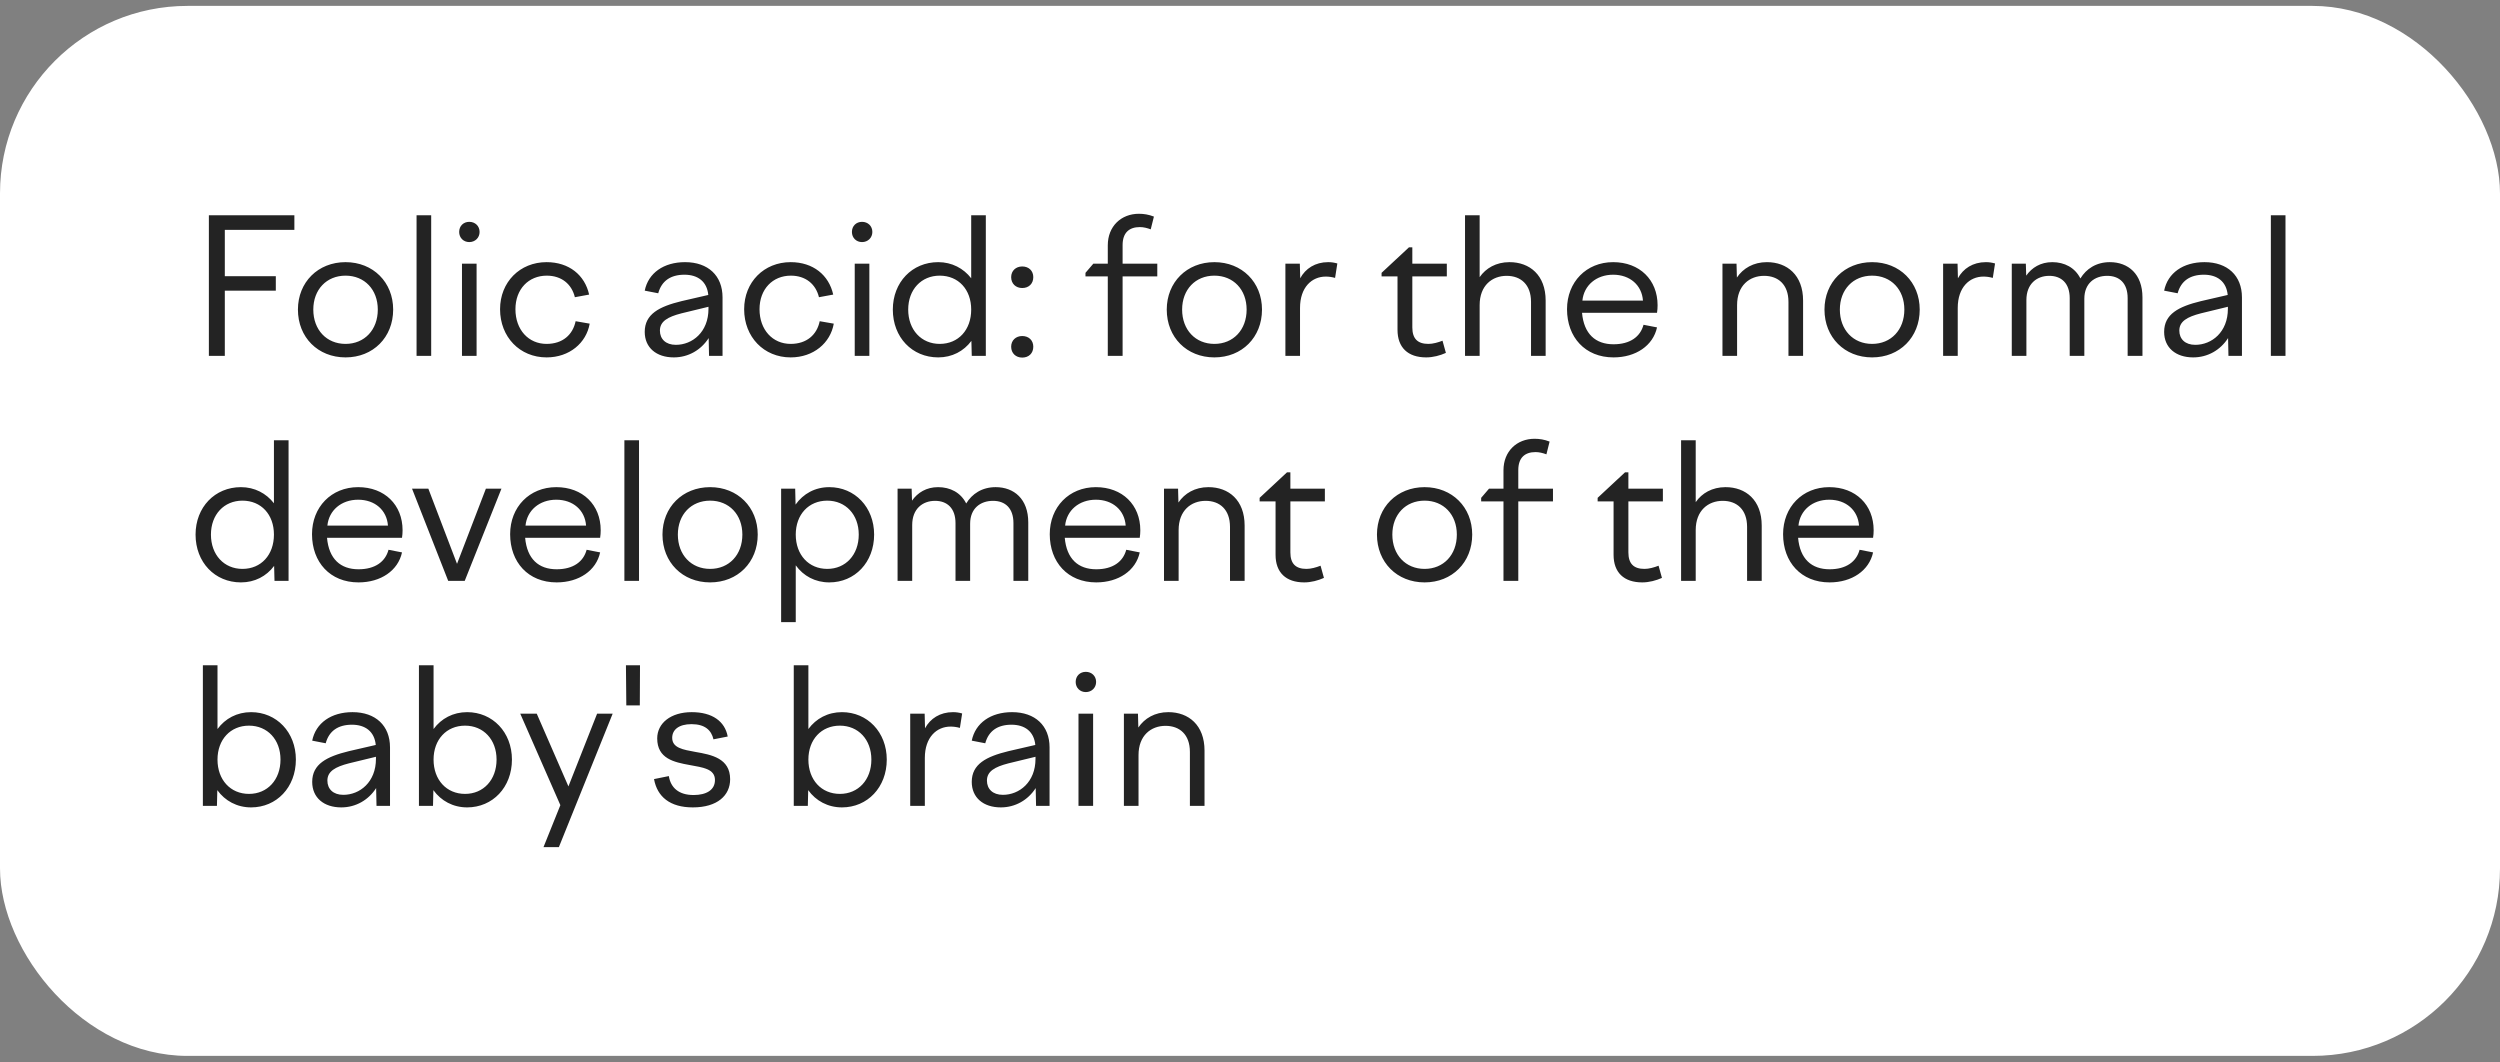
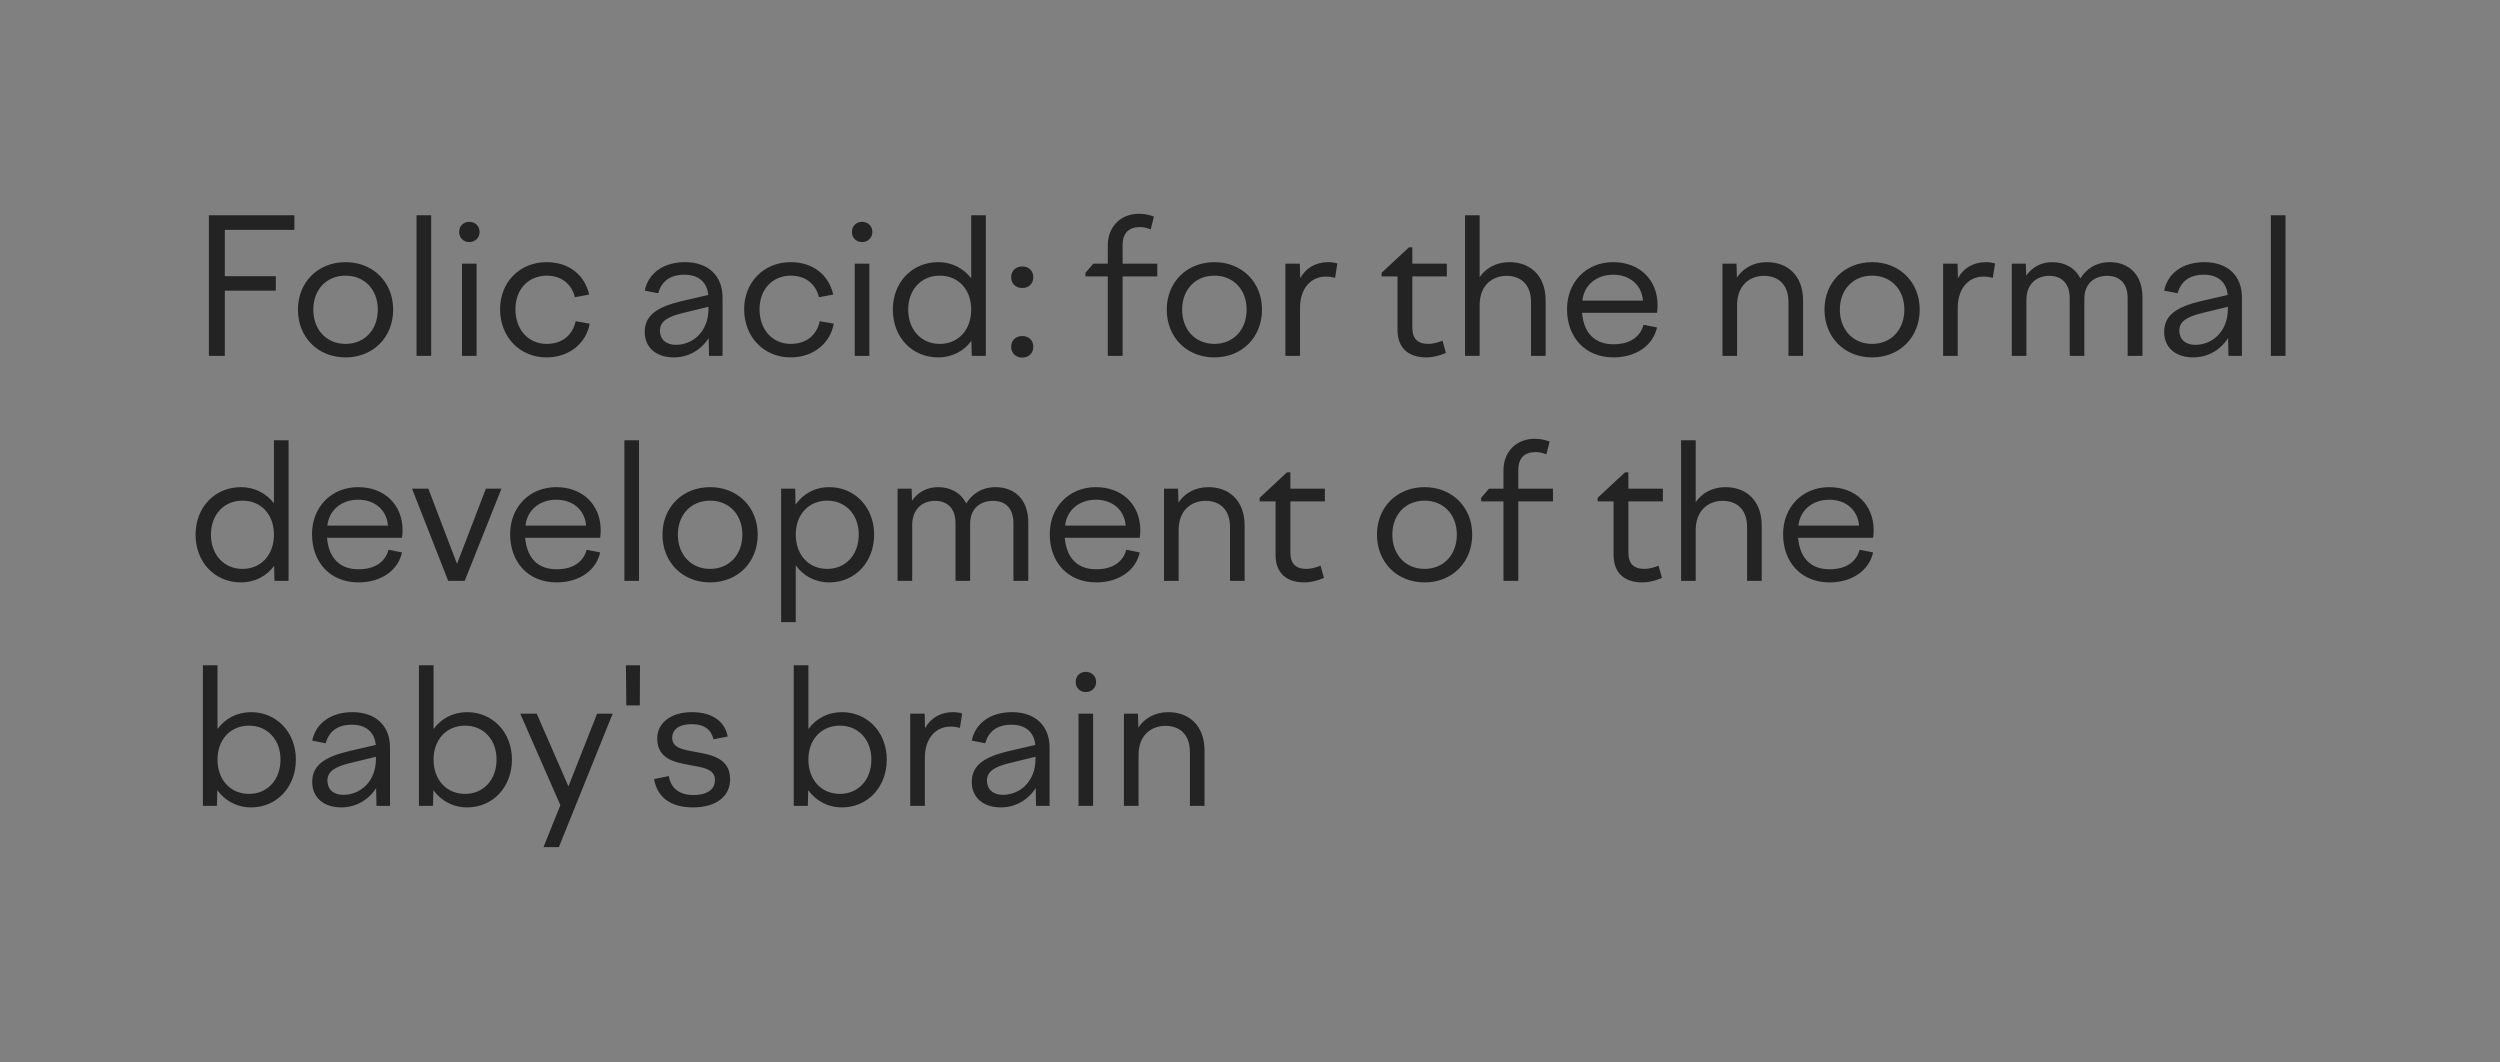
<svg xmlns="http://www.w3.org/2000/svg" width="200" height="85" viewBox="0 0 200 85" fill="none">
  <rect x="0" y="0" width="200" height="85" fill="#808080" stroke="none" />
-   <rect y="0.472" width="200" height="84" rx="15" fill="white" />
  <path d="M16.71 28.472V17.222H23.55V18.392H17.985V22.097H22.065V23.252H17.985V28.472H16.71ZM27.643 20.972C29.849 20.972 31.453 22.577 31.453 24.767C31.453 26.987 29.849 28.592 27.643 28.592C25.439 28.592 23.834 26.987 23.834 24.767C23.834 22.577 25.439 20.972 27.643 20.972ZM27.643 22.052C26.128 22.052 25.064 23.162 25.064 24.767C25.064 26.387 26.128 27.512 27.643 27.512C29.159 27.512 30.224 26.387 30.224 24.767C30.224 23.162 29.159 22.052 27.643 22.052ZM33.325 28.472V17.222H34.495V28.472H33.325ZM38.367 18.557C38.367 19.022 38.008 19.367 37.542 19.367C37.078 19.367 36.733 19.022 36.733 18.557C36.733 18.077 37.078 17.747 37.542 17.747C38.008 17.747 38.367 18.077 38.367 18.557ZM36.958 28.472V21.092H38.127V28.472H36.958ZM41.235 24.737C41.235 26.387 42.285 27.512 43.725 27.512C45.015 27.512 45.825 26.777 46.05 25.697L47.175 25.892C46.905 27.437 45.555 28.592 43.725 28.592C41.58 28.592 40.005 26.957 40.005 24.737C40.005 22.562 41.595 20.972 43.725 20.972C45.525 20.972 46.785 22.007 47.13 23.567L45.99 23.777C45.735 22.727 44.925 22.052 43.74 22.052C42.285 22.052 41.235 23.132 41.235 24.737ZM56.723 28.472L56.693 27.047C56.078 28.007 55.058 28.592 53.903 28.592C52.508 28.592 51.578 27.812 51.578 26.552C51.578 25.127 52.733 24.527 54.518 24.092L56.663 23.597C56.558 22.517 55.823 21.977 54.758 21.977C53.648 21.977 52.928 22.472 52.658 23.462L51.578 23.252C51.863 21.842 53.093 20.972 54.803 20.972C56.648 20.972 57.803 22.052 57.803 23.792V28.472H56.723ZM52.793 26.447C52.793 27.122 53.258 27.587 54.068 27.587C55.388 27.587 56.678 26.567 56.678 24.707V24.542L54.518 25.067C53.408 25.352 52.793 25.712 52.793 26.447ZM60.762 24.737C60.762 26.387 61.812 27.512 63.252 27.512C64.542 27.512 65.352 26.777 65.577 25.697L66.702 25.892C66.432 27.437 65.082 28.592 63.252 28.592C61.107 28.592 59.532 26.957 59.532 24.737C59.532 22.562 61.122 20.972 63.252 20.972C65.052 20.972 66.312 22.007 66.657 23.567L65.517 23.777C65.262 22.727 64.452 22.052 63.267 22.052C61.812 22.052 60.762 23.132 60.762 24.737ZM69.788 18.557C69.788 19.022 69.428 19.367 68.963 19.367C68.498 19.367 68.153 19.022 68.153 18.557C68.153 18.077 68.498 17.747 68.963 17.747C69.428 17.747 69.788 18.077 69.788 18.557ZM68.378 28.472V21.092H69.548V28.472H68.378ZM78.866 28.472H77.741L77.711 27.272C77.096 28.097 76.166 28.592 75.056 28.592C72.971 28.592 71.426 26.987 71.426 24.767C71.426 22.577 72.971 20.972 75.056 20.972C76.151 20.972 77.081 21.467 77.696 22.262V17.222H78.866V28.472ZM75.176 22.052C73.706 22.052 72.656 23.162 72.656 24.767C72.656 26.387 73.706 27.512 75.176 27.512C76.676 27.512 77.696 26.387 77.696 24.767C77.696 23.162 76.676 22.052 75.176 22.052ZM81.778 23.042C81.268 23.042 80.893 22.697 80.893 22.172C80.893 21.662 81.268 21.317 81.778 21.317C82.303 21.317 82.663 21.662 82.663 22.172C82.663 22.697 82.303 23.042 81.778 23.042ZM81.778 28.607C81.268 28.607 80.893 28.262 80.893 27.737C80.893 27.227 81.268 26.882 81.778 26.882C82.303 26.882 82.663 27.227 82.663 27.737C82.663 28.262 82.303 28.607 81.778 28.607ZM92.583 22.112H89.808V28.472H88.623V22.112H86.838V21.827L87.468 21.092H88.623V19.622C88.623 18.107 89.688 17.102 91.113 17.102C91.503 17.102 91.893 17.162 92.313 17.327L92.058 18.347C91.773 18.242 91.488 18.167 91.188 18.167C90.333 18.167 89.808 18.617 89.808 19.607V21.092H92.583V22.112ZM97.15 20.972C99.355 20.972 100.96 22.577 100.96 24.767C100.96 26.987 99.355 28.592 97.15 28.592C94.945 28.592 93.34 26.987 93.34 24.767C93.34 22.577 94.945 20.972 97.15 20.972ZM97.15 22.052C95.635 22.052 94.57 23.162 94.57 24.767C94.57 26.387 95.635 27.512 97.15 27.512C98.665 27.512 99.73 26.387 99.73 24.767C99.73 23.162 98.665 22.052 97.15 22.052ZM102.832 28.472V21.092H103.987L104.017 22.262C104.437 21.482 105.217 20.972 106.252 20.972C106.507 20.972 106.717 21.002 106.987 21.077L106.807 22.232C106.537 22.157 106.297 22.127 106.057 22.127C104.947 22.127 104.002 22.982 104.002 24.632V28.472H102.832ZM110.526 21.827L112.716 19.787H112.986V21.092H115.746V22.112H112.986V26.192C112.986 27.107 113.421 27.512 114.276 27.512C114.636 27.512 115.056 27.392 115.401 27.257L115.671 28.232C115.206 28.442 114.636 28.592 114.096 28.592C112.626 28.592 111.801 27.797 111.801 26.387V22.112H110.526V21.827ZM117.202 28.472V17.222H118.372V22.172C118.867 21.452 119.692 20.972 120.757 20.972C122.377 20.972 123.652 22.007 123.652 24.047V28.472H122.482V24.152C122.482 22.757 121.657 22.067 120.532 22.067C119.377 22.067 118.372 22.832 118.372 24.407V28.472H117.202ZM125.362 24.737C125.362 22.562 126.907 20.972 129.052 20.972C131.167 20.972 132.607 22.382 132.607 24.422C132.607 24.617 132.592 24.827 132.562 25.022H126.562C126.712 26.717 127.642 27.542 129.082 27.542C130.402 27.542 131.227 26.942 131.482 25.982L132.562 26.192C132.247 27.647 130.867 28.592 129.082 28.592C126.802 28.592 125.362 26.972 125.362 24.737ZM129.052 21.977C127.702 21.977 126.712 22.832 126.592 24.047H131.437C131.347 22.817 130.402 21.977 129.052 21.977ZM137.797 28.472V21.092H138.922L138.952 22.202C139.447 21.467 140.272 20.972 141.352 20.972C142.972 20.972 144.247 22.007 144.247 24.047V28.472H143.077V24.152C143.077 22.757 142.252 22.067 141.127 22.067C139.972 22.067 138.967 22.832 138.967 24.407V28.472H137.797ZM149.768 20.972C151.973 20.972 153.577 22.577 153.577 24.767C153.577 26.987 151.973 28.592 149.768 28.592C147.563 28.592 145.958 26.987 145.958 24.767C145.958 22.577 147.563 20.972 149.768 20.972ZM149.768 22.052C148.253 22.052 147.188 23.162 147.188 24.767C147.188 26.387 148.253 27.512 149.768 27.512C151.283 27.512 152.348 26.387 152.348 24.767C152.348 23.162 151.283 22.052 149.768 22.052ZM155.449 28.472V21.092H156.604L156.634 22.262C157.054 21.482 157.834 20.972 158.869 20.972C159.124 20.972 159.334 21.002 159.604 21.077L159.424 22.232C159.154 22.157 158.914 22.127 158.674 22.127C157.564 22.127 156.619 22.982 156.619 24.632V28.472H155.449ZM160.942 28.472V21.092H162.067L162.097 22.052C162.547 21.407 163.252 20.972 164.182 20.972C165.157 20.972 165.997 21.407 166.432 22.277C166.897 21.512 167.692 20.972 168.787 20.972C170.257 20.972 171.397 21.917 171.397 23.792V28.472H170.212V23.852C170.212 22.652 169.552 22.067 168.577 22.067C167.572 22.067 166.747 22.667 166.747 23.897V28.472H165.577V23.852C165.577 22.652 164.902 22.067 163.942 22.067C162.937 22.067 162.112 22.712 162.112 24.002V28.472H160.942ZM178.276 28.472L178.246 27.047C177.631 28.007 176.611 28.592 175.456 28.592C174.061 28.592 173.131 27.812 173.131 26.552C173.131 25.127 174.286 24.527 176.071 24.092L178.216 23.597C178.111 22.517 177.376 21.977 176.311 21.977C175.201 21.977 174.481 22.472 174.211 23.462L173.131 23.252C173.416 21.842 174.646 20.972 176.356 20.972C178.201 20.972 179.356 22.052 179.356 23.792V28.472H178.276ZM174.346 26.447C174.346 27.122 174.811 27.587 175.621 27.587C176.941 27.587 178.231 26.567 178.231 24.707V24.542L176.071 25.067C174.961 25.352 174.346 25.712 174.346 26.447ZM181.669 28.472V17.222H182.839V28.472H181.669ZM23.085 46.472H21.96L21.93 45.272C21.315 46.097 20.385 46.592 19.275 46.592C17.19 46.592 15.645 44.987 15.645 42.767C15.645 40.577 17.19 38.972 19.275 38.972C20.37 38.972 21.3 39.467 21.915 40.262V35.222H23.085V46.472ZM19.395 40.052C17.925 40.052 16.875 41.162 16.875 42.767C16.875 44.387 17.925 45.512 19.395 45.512C20.895 45.512 21.915 44.387 21.915 42.767C21.915 41.162 20.895 40.052 19.395 40.052ZM24.961 42.737C24.961 40.562 26.506 38.972 28.651 38.972C30.766 38.972 32.206 40.382 32.206 42.422C32.206 42.617 32.191 42.827 32.161 43.022H26.161C26.311 44.717 27.241 45.542 28.681 45.542C30.001 45.542 30.826 44.942 31.081 43.982L32.161 44.192C31.846 45.647 30.466 46.592 28.681 46.592C26.401 46.592 24.961 44.972 24.961 42.737ZM28.651 39.977C27.301 39.977 26.311 40.832 26.191 42.047H31.036C30.946 40.817 30.001 39.977 28.651 39.977ZM35.857 46.472L32.962 39.092H34.267L36.562 45.107L38.872 39.092H40.117L37.177 46.472H35.857ZM40.811 42.737C40.811 40.562 42.356 38.972 44.501 38.972C46.616 38.972 48.056 40.382 48.056 42.422C48.056 42.617 48.041 42.827 48.011 43.022H42.011C42.161 44.717 43.091 45.542 44.531 45.542C45.851 45.542 46.676 44.942 46.931 43.982L48.011 44.192C47.696 45.647 46.316 46.592 44.531 46.592C42.251 46.592 40.811 44.972 40.811 42.737ZM44.501 39.977C43.151 39.977 42.161 40.832 42.041 42.047H46.886C46.796 40.817 45.851 39.977 44.501 39.977ZM49.951 46.472V35.222H51.121V46.472H49.951ZM56.809 38.972C59.014 38.972 60.618 40.577 60.618 42.767C60.618 44.987 59.014 46.592 56.809 46.592C54.603 46.592 52.998 44.987 52.998 42.767C52.998 40.577 54.603 38.972 56.809 38.972ZM56.809 40.052C55.294 40.052 54.228 41.162 54.228 42.767C54.228 44.387 55.294 45.512 56.809 45.512C58.324 45.512 59.389 44.387 59.389 42.767C59.389 41.162 58.324 40.052 56.809 40.052ZM62.49 39.092H63.615L63.645 40.367C64.26 39.497 65.205 38.972 66.345 38.972C68.385 38.972 69.93 40.577 69.93 42.767C69.93 44.987 68.385 46.592 66.345 46.592C65.22 46.592 64.275 46.082 63.66 45.227V49.772H62.49V39.092ZM66.18 40.052C64.695 40.052 63.66 41.162 63.66 42.767C63.66 44.387 64.695 45.512 66.18 45.512C67.65 45.512 68.7 44.387 68.7 42.767C68.7 41.162 67.65 40.052 66.18 40.052ZM71.806 46.472V39.092H72.931L72.961 40.052C73.411 39.407 74.116 38.972 75.046 38.972C76.021 38.972 76.861 39.407 77.296 40.277C77.761 39.512 78.556 38.972 79.651 38.972C81.121 38.972 82.261 39.917 82.261 41.792V46.472H81.076V41.852C81.076 40.652 80.416 40.067 79.441 40.067C78.436 40.067 77.611 40.667 77.611 41.897V46.472H76.441V41.852C76.441 40.652 75.766 40.067 74.806 40.067C73.801 40.067 72.976 40.712 72.976 42.002V46.472H71.806ZM83.98 42.737C83.98 40.562 85.525 38.972 87.67 38.972C89.785 38.972 91.225 40.382 91.225 42.422C91.225 42.617 91.21 42.827 91.18 43.022H85.18C85.33 44.717 86.26 45.542 87.7 45.542C89.02 45.542 89.845 44.942 90.1 43.982L91.18 44.192C90.865 45.647 89.485 46.592 87.7 46.592C85.42 46.592 83.98 44.972 83.98 42.737ZM87.67 39.977C86.32 39.977 85.33 40.832 85.21 42.047H90.055C89.965 40.817 89.02 39.977 87.67 39.977ZM93.12 46.472V39.092H94.245L94.275 40.202C94.77 39.467 95.595 38.972 96.675 38.972C98.295 38.972 99.57 40.007 99.57 42.047V46.472H98.4V42.152C98.4 40.757 97.575 40.067 96.45 40.067C95.295 40.067 94.29 40.832 94.29 42.407V46.472H93.12ZM100.77 39.827L102.96 37.787H103.23V39.092H105.99V40.112H103.23V44.192C103.23 45.107 103.665 45.512 104.52 45.512C104.88 45.512 105.3 45.392 105.645 45.257L105.915 46.232C105.45 46.442 104.88 46.592 104.34 46.592C102.87 46.592 102.045 45.797 102.045 44.387V40.112H100.77V39.827ZM113.967 38.972C116.172 38.972 117.777 40.577 117.777 42.767C117.777 44.987 116.172 46.592 113.967 46.592C111.762 46.592 110.157 44.987 110.157 42.767C110.157 40.577 111.762 38.972 113.967 38.972ZM113.967 40.052C112.452 40.052 111.387 41.162 111.387 42.767C111.387 44.387 112.452 45.512 113.967 45.512C115.482 45.512 116.547 44.387 116.547 42.767C116.547 41.162 115.482 40.052 113.967 40.052ZM124.238 40.112H121.463V46.472H120.278V40.112H118.493V39.827L119.123 39.092H120.278V37.622C120.278 36.107 121.343 35.102 122.768 35.102C123.158 35.102 123.548 35.162 123.968 35.327L123.713 36.347C123.428 36.242 123.143 36.167 122.843 36.167C121.988 36.167 121.463 36.617 121.463 37.607V39.092H124.238V40.112ZM127.811 39.827L130.001 37.787H130.271V39.092H133.031V40.112H130.271V44.192C130.271 45.107 130.706 45.512 131.561 45.512C131.921 45.512 132.341 45.392 132.686 45.257L132.956 46.232C132.491 46.442 131.921 46.592 131.381 46.592C129.911 46.592 129.086 45.797 129.086 44.387V40.112H127.811V39.827ZM134.487 46.472V35.222H135.657V40.172C136.152 39.452 136.977 38.972 138.042 38.972C139.662 38.972 140.937 40.007 140.937 42.047V46.472H139.767V42.152C139.767 40.757 138.942 40.067 137.817 40.067C136.662 40.067 135.657 40.832 135.657 42.407V46.472H134.487ZM142.647 42.737C142.647 40.562 144.192 38.972 146.337 38.972C148.452 38.972 149.892 40.382 149.892 42.422C149.892 42.617 149.877 42.827 149.847 43.022H143.847C143.997 44.717 144.927 45.542 146.367 45.542C147.687 45.542 148.512 44.942 148.767 43.982L149.847 44.192C149.532 45.647 148.152 46.592 146.367 46.592C144.087 46.592 142.647 44.972 142.647 42.737ZM146.337 39.977C144.987 39.977 143.997 40.832 143.877 42.047H148.722C148.632 40.817 147.687 39.977 146.337 39.977ZM16.23 64.472V53.222H17.4V58.322C18.015 57.482 18.96 56.972 20.085 56.972C22.125 56.972 23.67 58.577 23.67 60.767C23.67 62.987 22.125 64.592 20.085 64.592C18.96 64.592 18 64.067 17.385 63.212L17.355 64.472H16.23ZM19.92 58.052C18.435 58.052 17.4 59.162 17.4 60.767C17.4 62.387 18.435 63.512 19.92 63.512C21.39 63.512 22.44 62.387 22.44 60.767C22.44 59.162 21.39 58.052 19.92 58.052ZM30.121 64.472L30.091 63.047C29.476 64.007 28.456 64.592 27.301 64.592C25.906 64.592 24.976 63.812 24.976 62.552C24.976 61.127 26.131 60.527 27.916 60.092L30.061 59.597C29.956 58.517 29.221 57.977 28.156 57.977C27.046 57.977 26.326 58.472 26.056 59.462L24.976 59.252C25.261 57.842 26.491 56.972 28.201 56.972C30.046 56.972 31.201 58.052 31.201 59.792V64.472H30.121ZM26.191 62.447C26.191 63.122 26.656 63.587 27.466 63.587C28.786 63.587 30.076 62.567 30.076 60.707V60.542L27.916 61.067C26.806 61.352 26.191 61.712 26.191 62.447ZM33.515 64.472V53.222H34.685V58.322C35.3 57.482 36.245 56.972 37.37 56.972C39.41 56.972 40.955 58.577 40.955 60.767C40.955 62.987 39.41 64.592 37.37 64.592C36.245 64.592 35.285 64.067 34.67 63.212L34.64 64.472H33.515ZM37.205 58.052C35.72 58.052 34.685 59.162 34.685 60.767C34.685 62.387 35.72 63.512 37.205 63.512C38.675 63.512 39.725 62.387 39.725 60.767C39.725 59.162 38.675 58.052 37.205 58.052ZM41.619 57.092H42.939L45.474 62.912L47.769 57.092H49.014L44.709 67.772H43.479L44.829 64.412L41.619 57.092ZM50.105 56.432L50.075 53.222H51.2L51.185 56.432H50.105ZM55.426 64.592C53.596 64.592 52.577 63.737 52.322 62.327L53.507 62.087C53.657 63.017 54.301 63.602 55.486 63.602C56.492 63.602 57.197 63.212 57.197 62.402C57.197 61.502 56.221 61.397 55.172 61.202C53.926 60.977 52.577 60.692 52.577 59.072C52.577 57.857 53.657 56.972 55.337 56.972C56.986 56.972 57.992 57.707 58.217 58.922L57.077 59.147C56.911 58.412 56.386 57.932 55.322 57.932C54.301 57.932 53.776 58.382 53.776 59.027C53.776 59.837 54.647 59.972 55.621 60.152C56.926 60.377 58.411 60.662 58.411 62.342C58.411 63.632 57.392 64.592 55.426 64.592ZM63.501 64.472V53.222H64.671V58.322C65.285 57.482 66.231 56.972 67.356 56.972C69.395 56.972 70.941 58.577 70.941 60.767C70.941 62.987 69.395 64.592 67.356 64.592C66.231 64.592 65.27 64.067 64.656 63.212L64.626 64.472H63.501ZM67.191 58.052C65.706 58.052 64.671 59.162 64.671 60.767C64.671 62.387 65.706 63.512 67.191 63.512C68.66 63.512 69.71 62.387 69.71 60.767C69.71 59.162 68.66 58.052 67.191 58.052ZM72.817 64.472V57.092H73.972L74.002 58.262C74.422 57.482 75.202 56.972 76.237 56.972C76.492 56.972 76.702 57.002 76.972 57.077L76.792 58.232C76.522 58.157 76.282 58.127 76.042 58.127C74.932 58.127 73.987 58.982 73.987 60.632V64.472H72.817ZM82.885 64.472L82.855 63.047C82.24 64.007 81.22 64.592 80.065 64.592C78.67 64.592 77.74 63.812 77.74 62.552C77.74 61.127 78.895 60.527 80.68 60.092L82.825 59.597C82.72 58.517 81.985 57.977 80.92 57.977C79.81 57.977 79.09 58.472 78.82 59.462L77.74 59.252C78.025 57.842 79.255 56.972 80.965 56.972C82.81 56.972 83.965 58.052 83.965 59.792V64.472H82.885ZM78.955 62.447C78.955 63.122 79.42 63.587 80.23 63.587C81.55 63.587 82.84 62.567 82.84 60.707V60.542L80.68 61.067C79.57 61.352 78.955 61.712 78.955 62.447ZM87.689 54.557C87.689 55.022 87.329 55.367 86.864 55.367C86.399 55.367 86.054 55.022 86.054 54.557C86.054 54.077 86.399 53.747 86.864 53.747C87.329 53.747 87.689 54.077 87.689 54.557ZM86.279 64.472V57.092H87.449V64.472H86.279ZM89.912 64.472V57.092H91.037L91.067 58.202C91.562 57.467 92.387 56.972 93.467 56.972C95.087 56.972 96.362 58.007 96.362 60.047V64.472H95.192V60.152C95.192 58.757 94.367 58.067 93.242 58.067C92.087 58.067 91.082 58.832 91.082 60.407V64.472H89.912Z" fill="#232323" />
</svg>